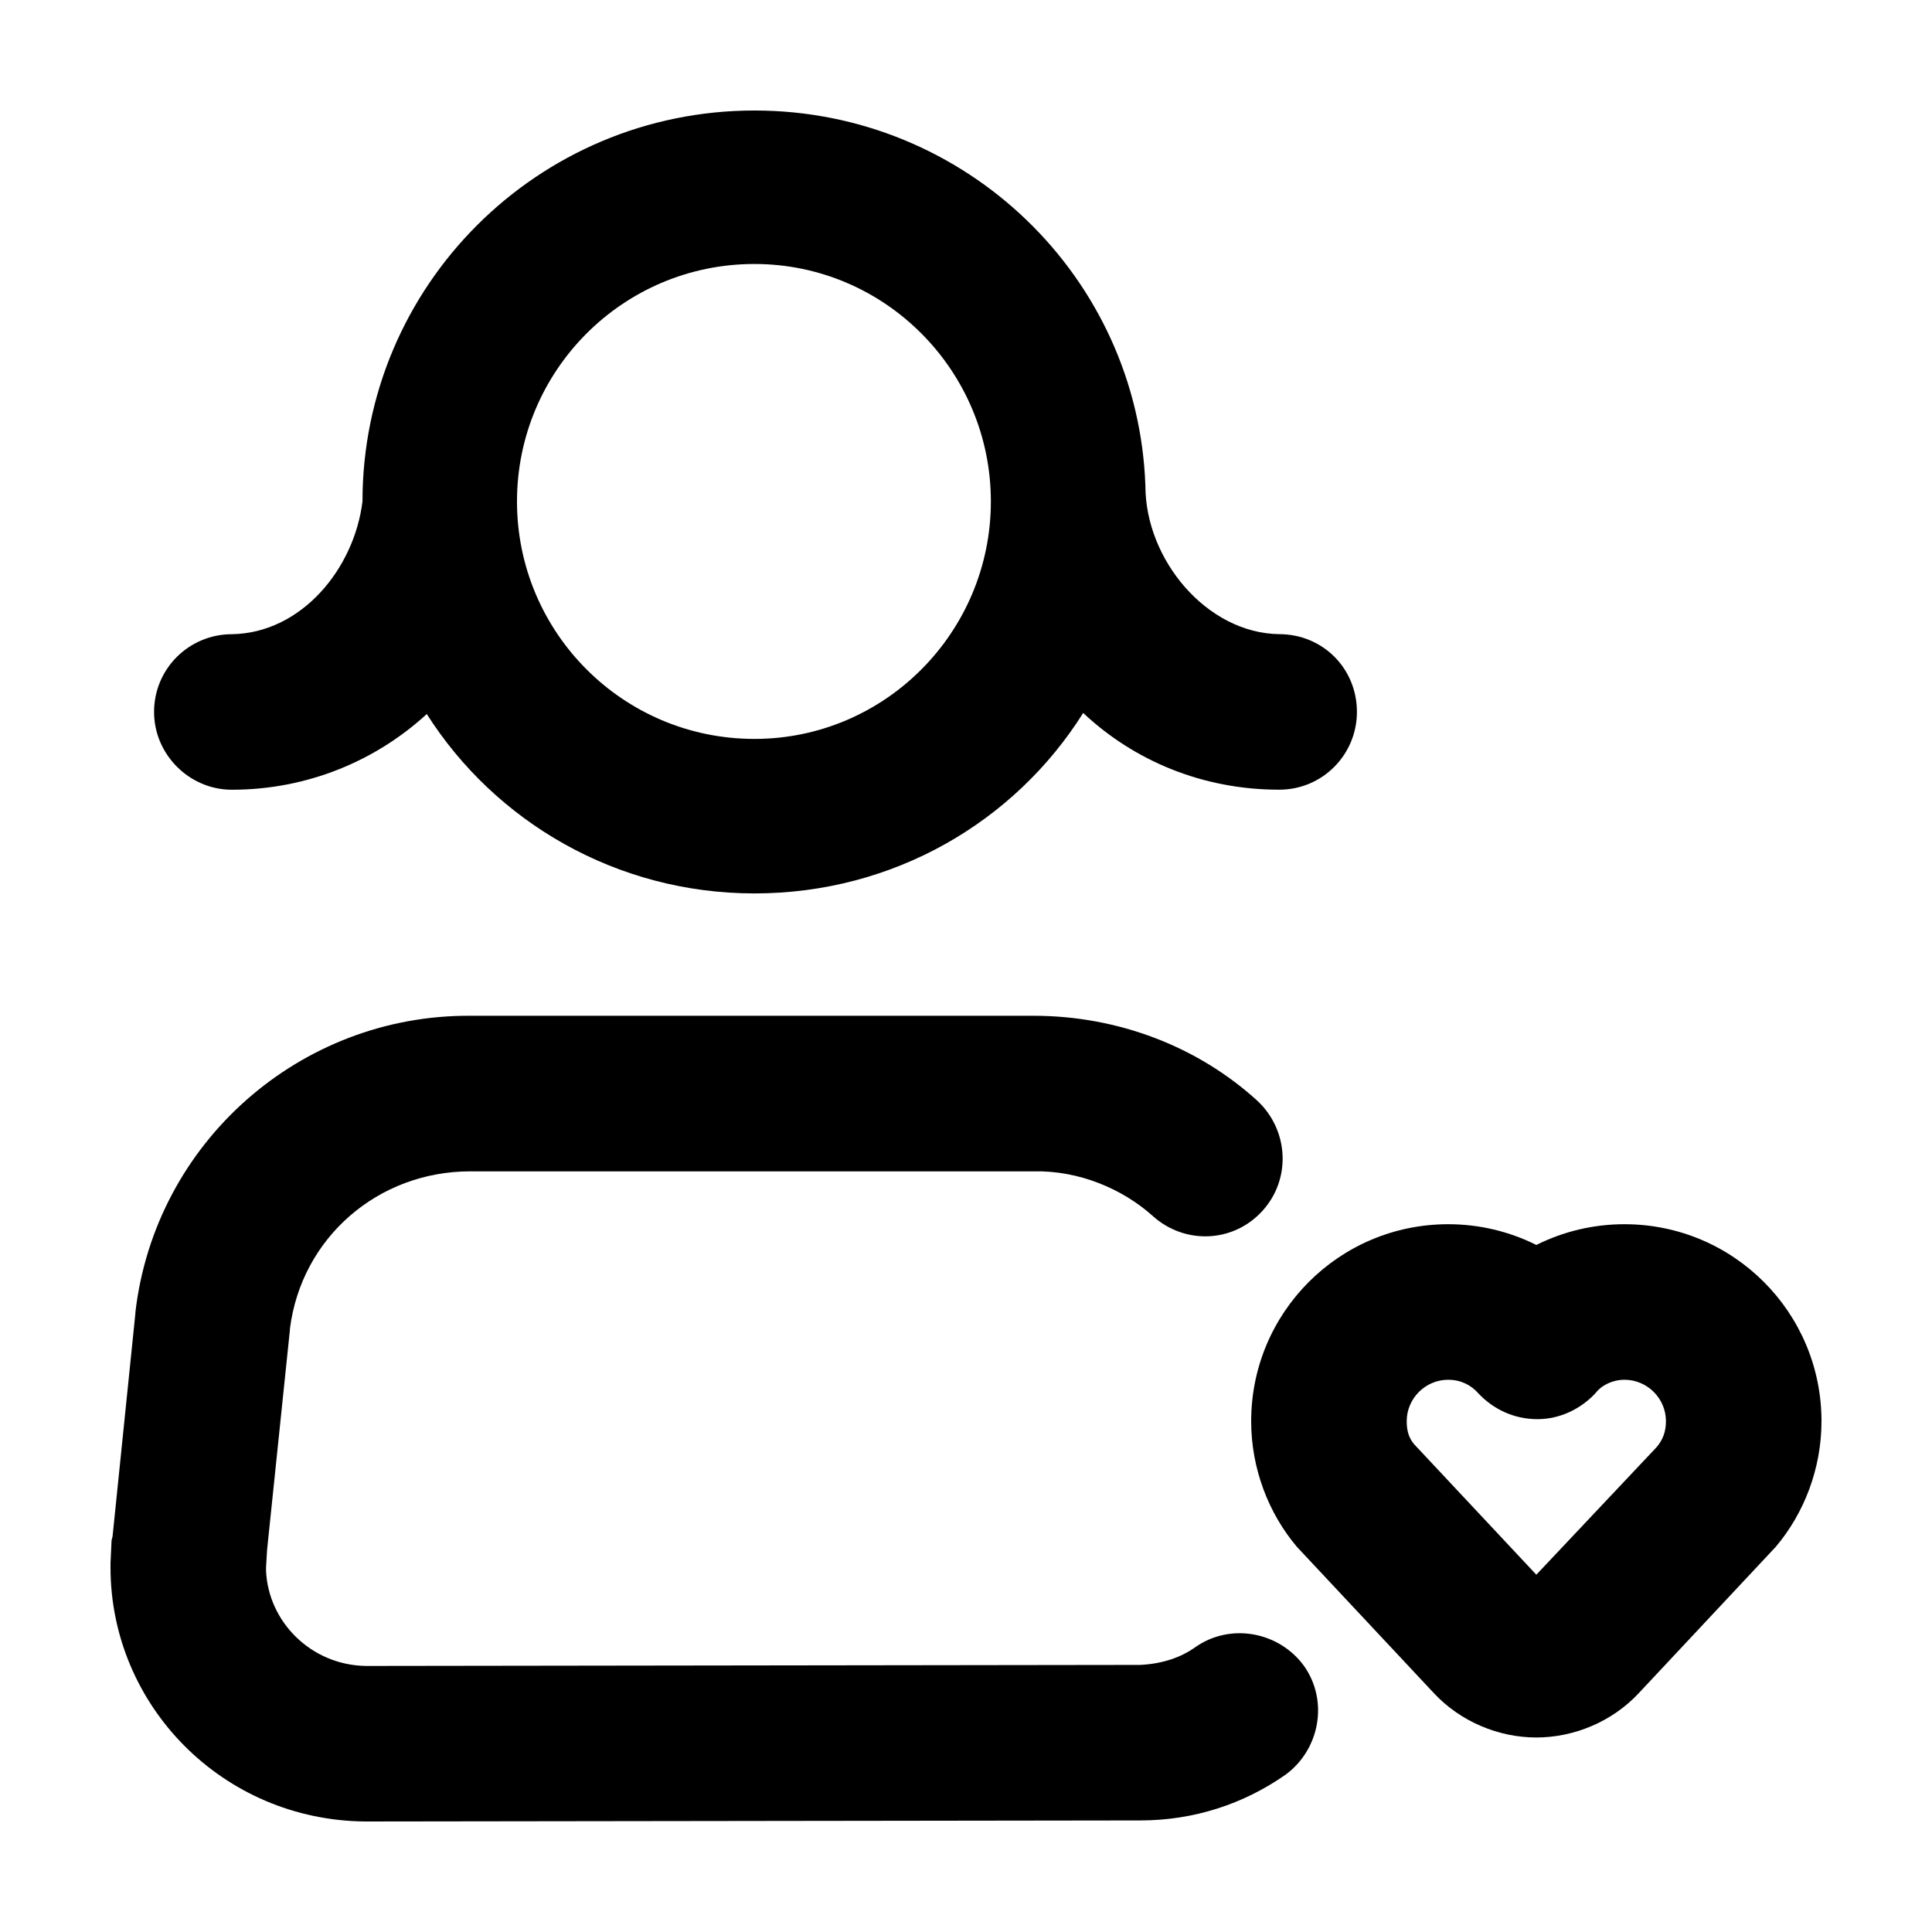
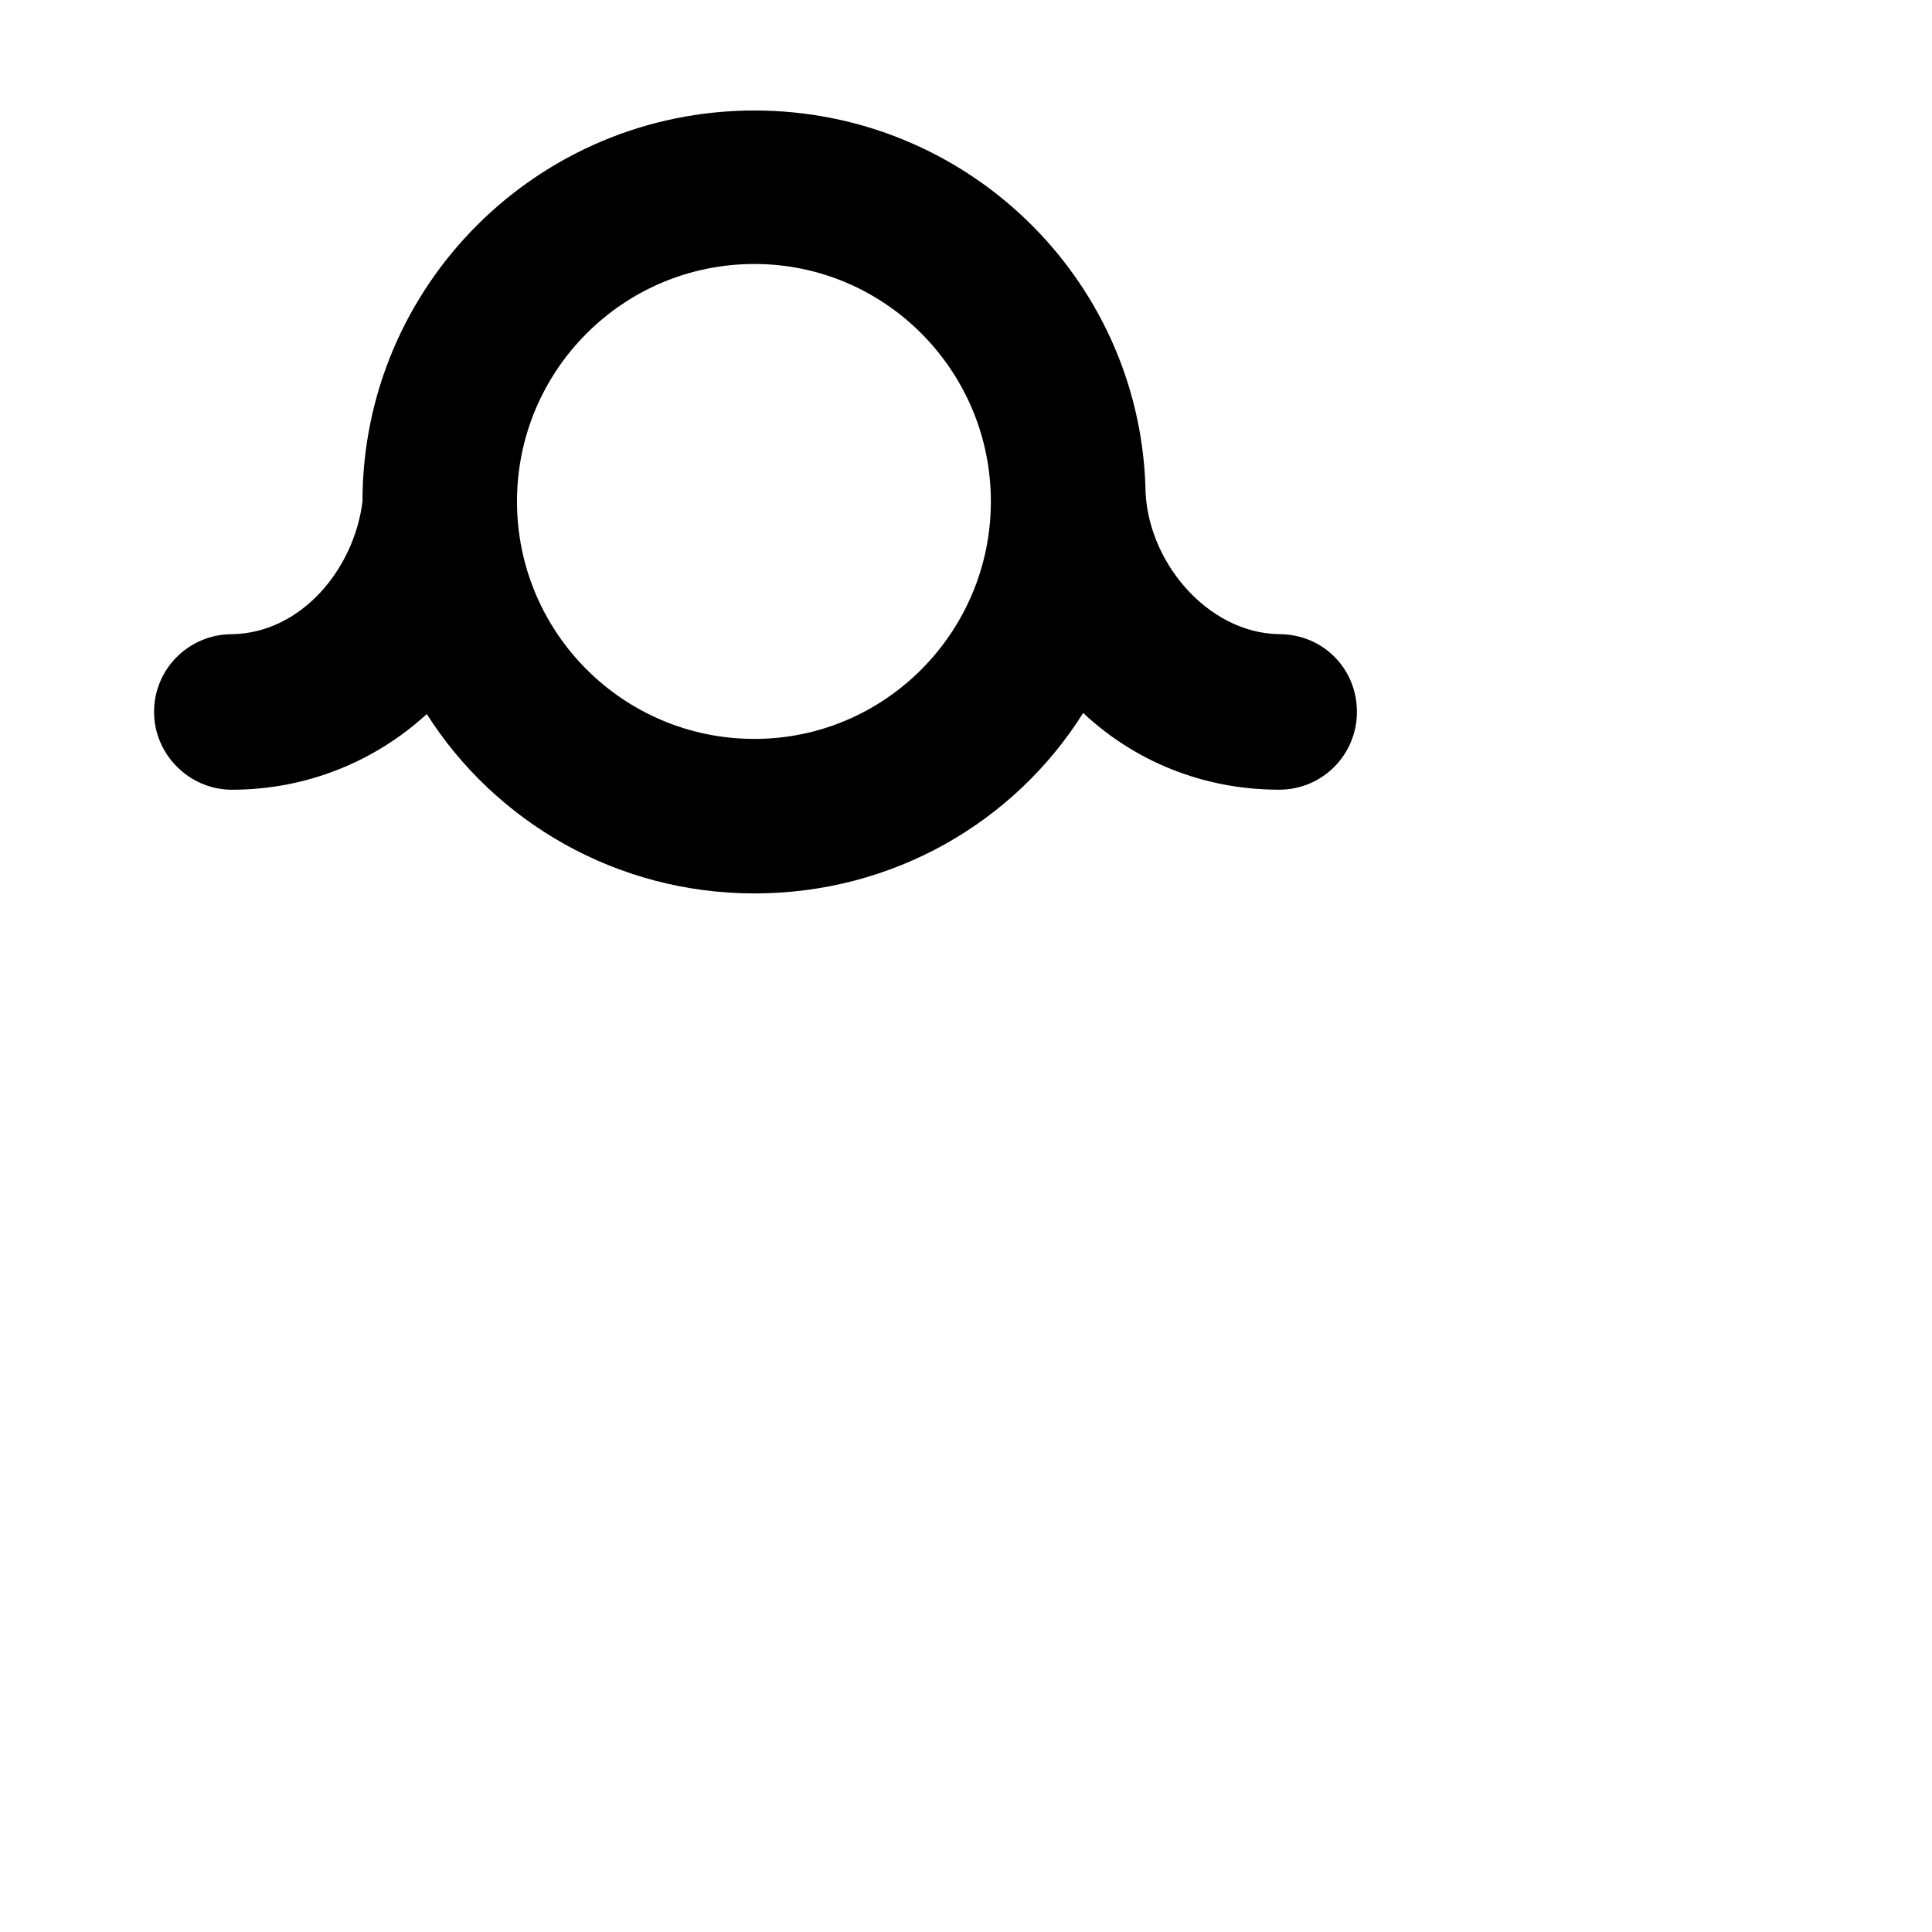
<svg xmlns="http://www.w3.org/2000/svg" fill="#000000" width="800px" height="800px" version="1.1" viewBox="144 144 512 512">
  <g>
-     <path d="m578.35 592.64c-7.144 7.691-17.312 11.812-27.207 11.812s-20.062-4.121-27.207-11.812l-36.273-38.746c-7.422-8.793-12.09-20.609-12.09-33.25 0-28.852 23.355-52.215 52.215-52.215 8.242 0 16.211 1.926 23.355 5.496 7.144-3.57 15.113-5.496 23.355-5.496 28.859 0 52.215 23.355 52.215 52.211 0 12.641-4.672 24.461-12.09 33.25zm-3.852-82.988c-3.023 0-6.047 1.375-7.691 3.57-3.848 4.121-9.344 6.871-15.391 6.871-6.324 0-11.812-2.746-15.664-6.871-1.926-2.195-4.672-3.57-7.969-3.57-6.047 0-10.992 4.949-10.992 10.992 0 2.473 0.551 4.398 1.926 6.047l32.426 34.621 31.875-33.801c1.648-1.926 2.473-4.121 2.473-6.871 0.004-6.047-4.945-10.988-10.992-10.988z" />
-     <path d="m179.88 492.06v-0.277c5.219-45.066 43.695-78.871 88.762-78.594h149.22c22.535 0 43.695 8.242 59.359 22.535 8.242 7.691 9.07 20.609 1.375 29.129-7.691 8.52-20.609 9.07-29.129 1.375-7.969-7.144-19.512-12.09-31.605-11.812h-149.22c-24.461 0-44.793 17.59-47.816 41.77v0.277l-6.047 58.262-0.277 4.672v0.816c0.551 13.469 11.812 25.008 26.379 25.281l205.28-0.277c5.769-0.277 10.715-1.926 14.566-4.672 9.344-6.594 22.258-4.121 28.852 4.949 6.594 9.344 4.121 22.258-4.949 28.852-10.992 7.691-24.184 12.09-38.473 12.09l-205.27 0.277c-37.922-0.273-67.602-30.777-67.602-67.328v-1.098l0.277-6.047 0.27-1.098z" />
    <path d="m406.59 276.89c0-34.625-28.031-62.93-62.652-62.93-34.898 0-62.93 28.305-62.93 62.93s28.031 62.93 62.93 62.93c34.621 0.004 62.652-28.309 62.652-62.93zm24.461 56.059c-18.137 28.852-50.289 47.816-87.113 47.816-36.551 0-68.699-18.965-86.836-47.539-13.469 12.367-31.605 20.062-51.664 20.062-11.266 0-20.609-9.344-20.609-20.609 0-11.543 9.344-20.609 20.609-20.609 18.414-0.277 32.426-17.312 34.625-35.176-0.004-57.164 46.438-103.61 103.88-103.61 56.059 0 101.68 44.242 103.6 99.477 0 19.512 16.211 39.02 35.449 39.297 11.543 0 20.609 9.07 20.609 20.609 0 11.266-9.07 20.609-20.609 20.609-20.336 0.004-38.473-7.691-51.934-20.332z" />
  </g>
</svg>